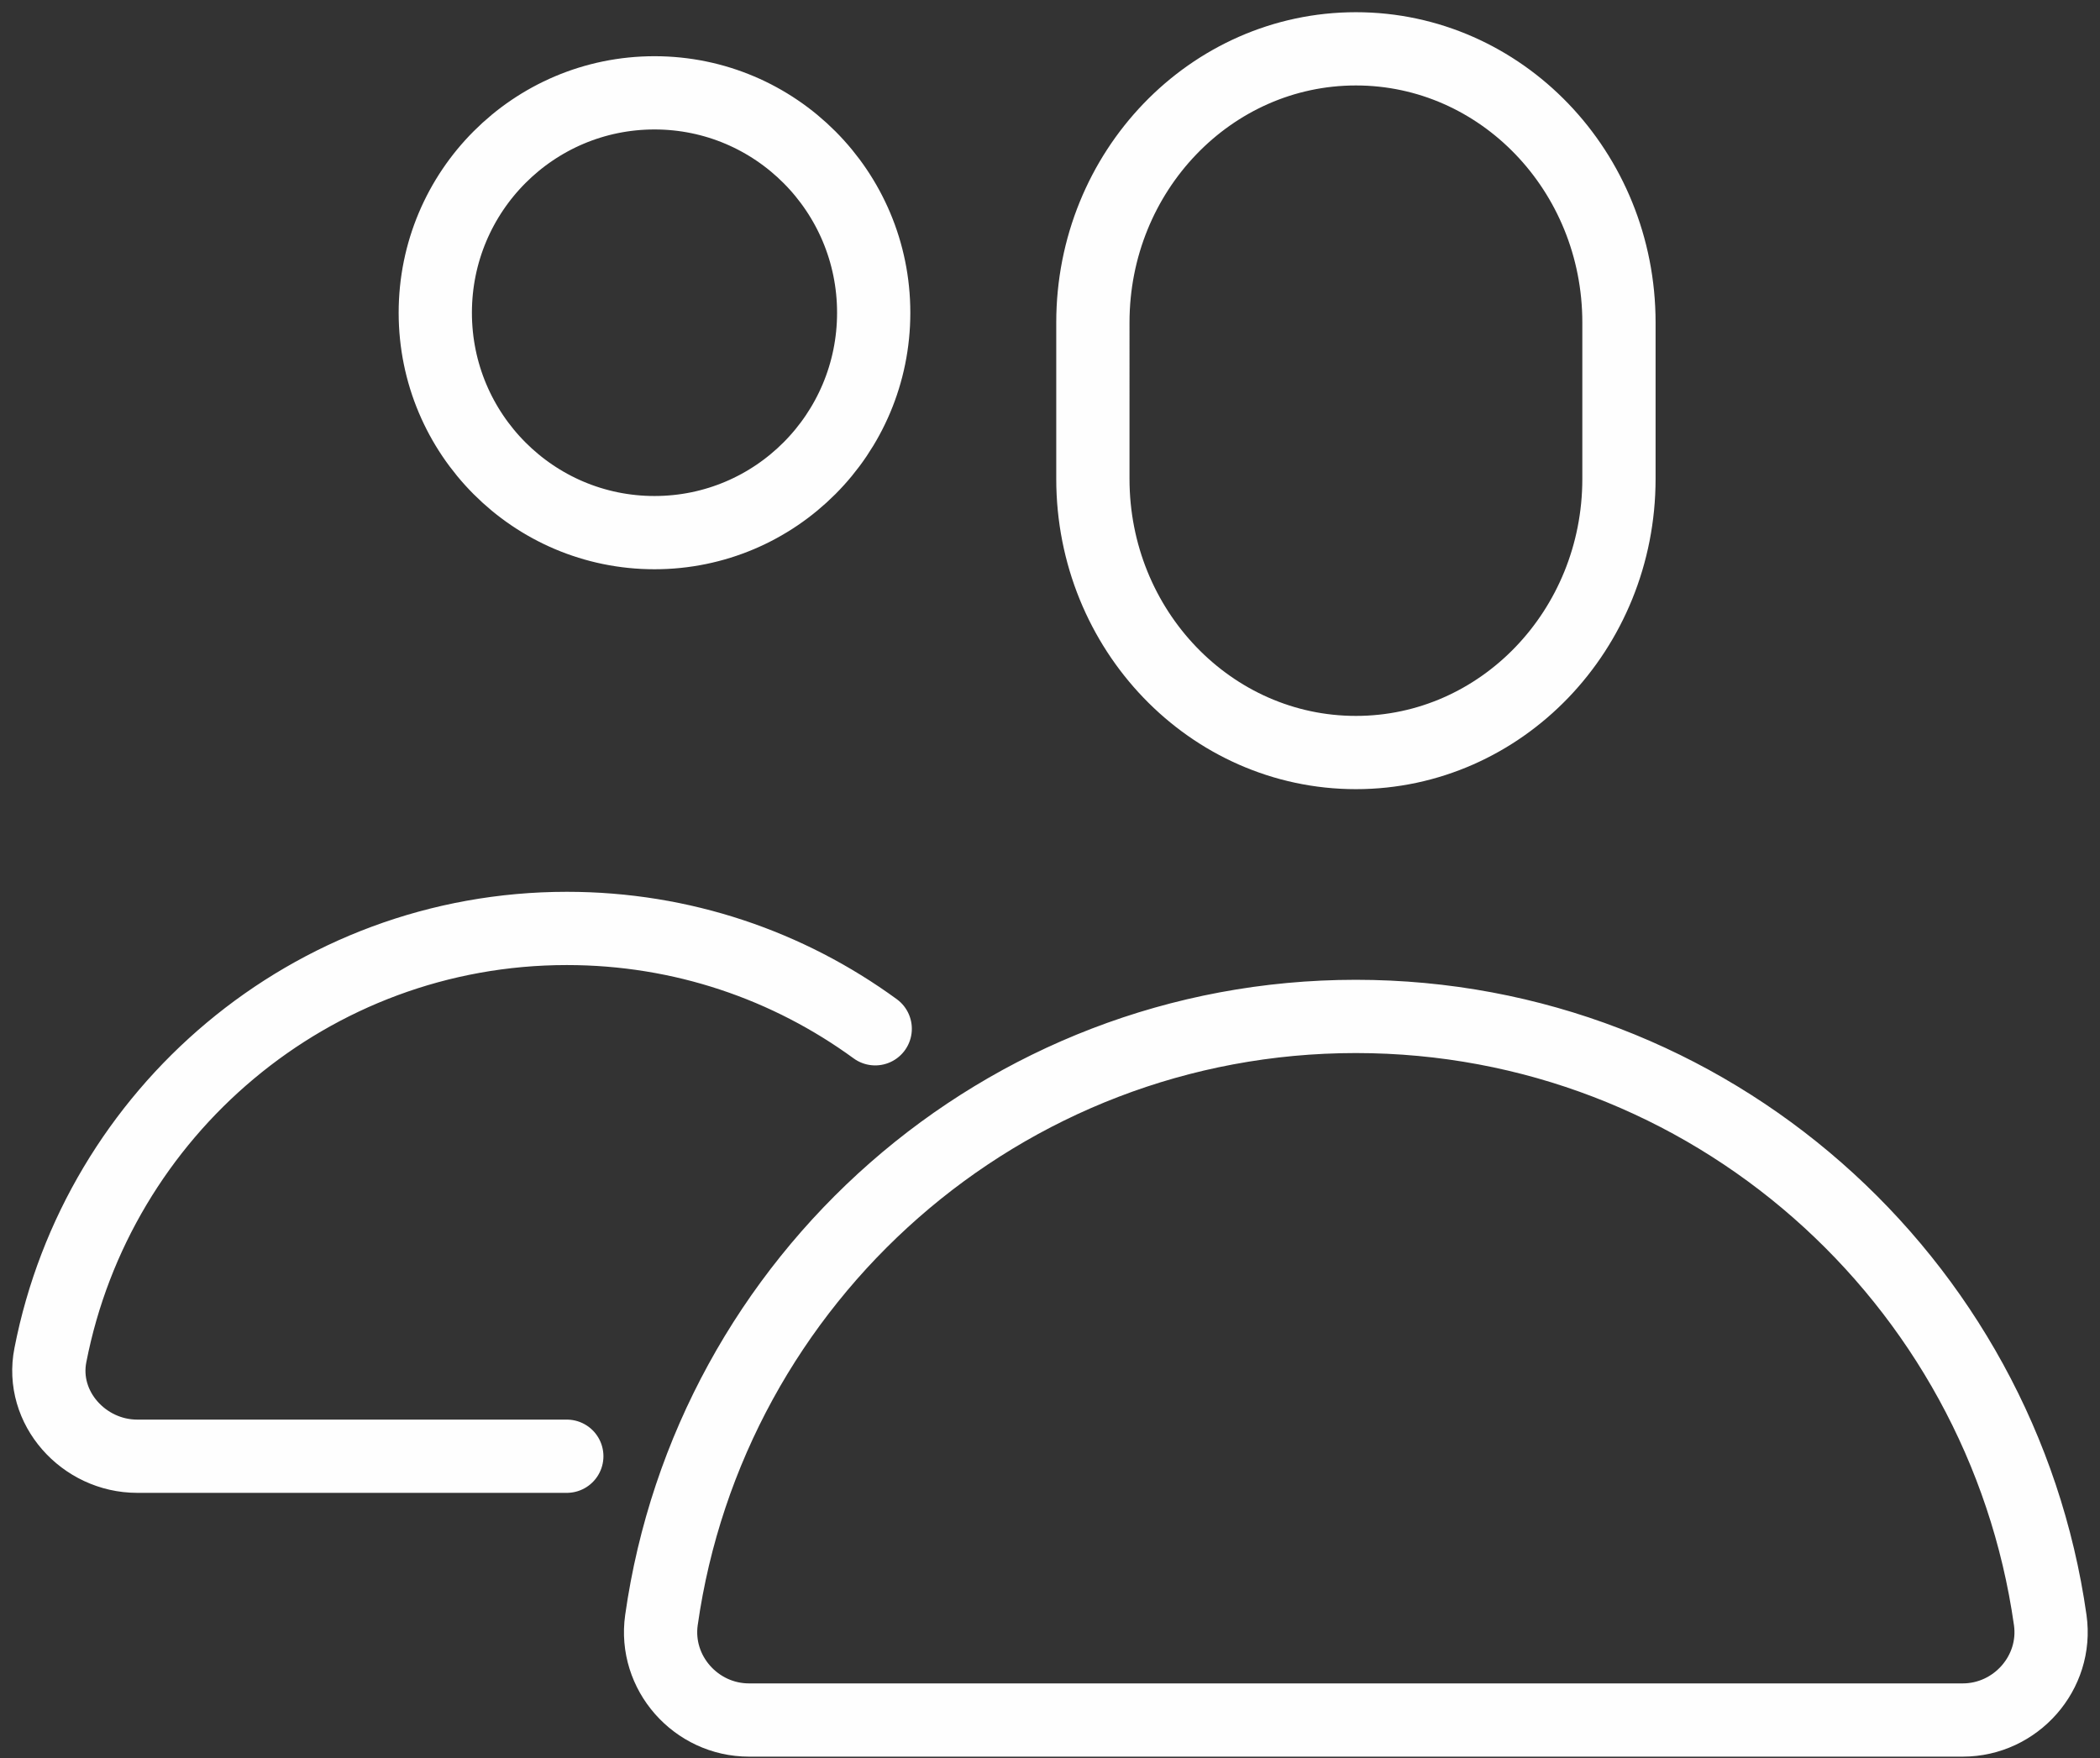
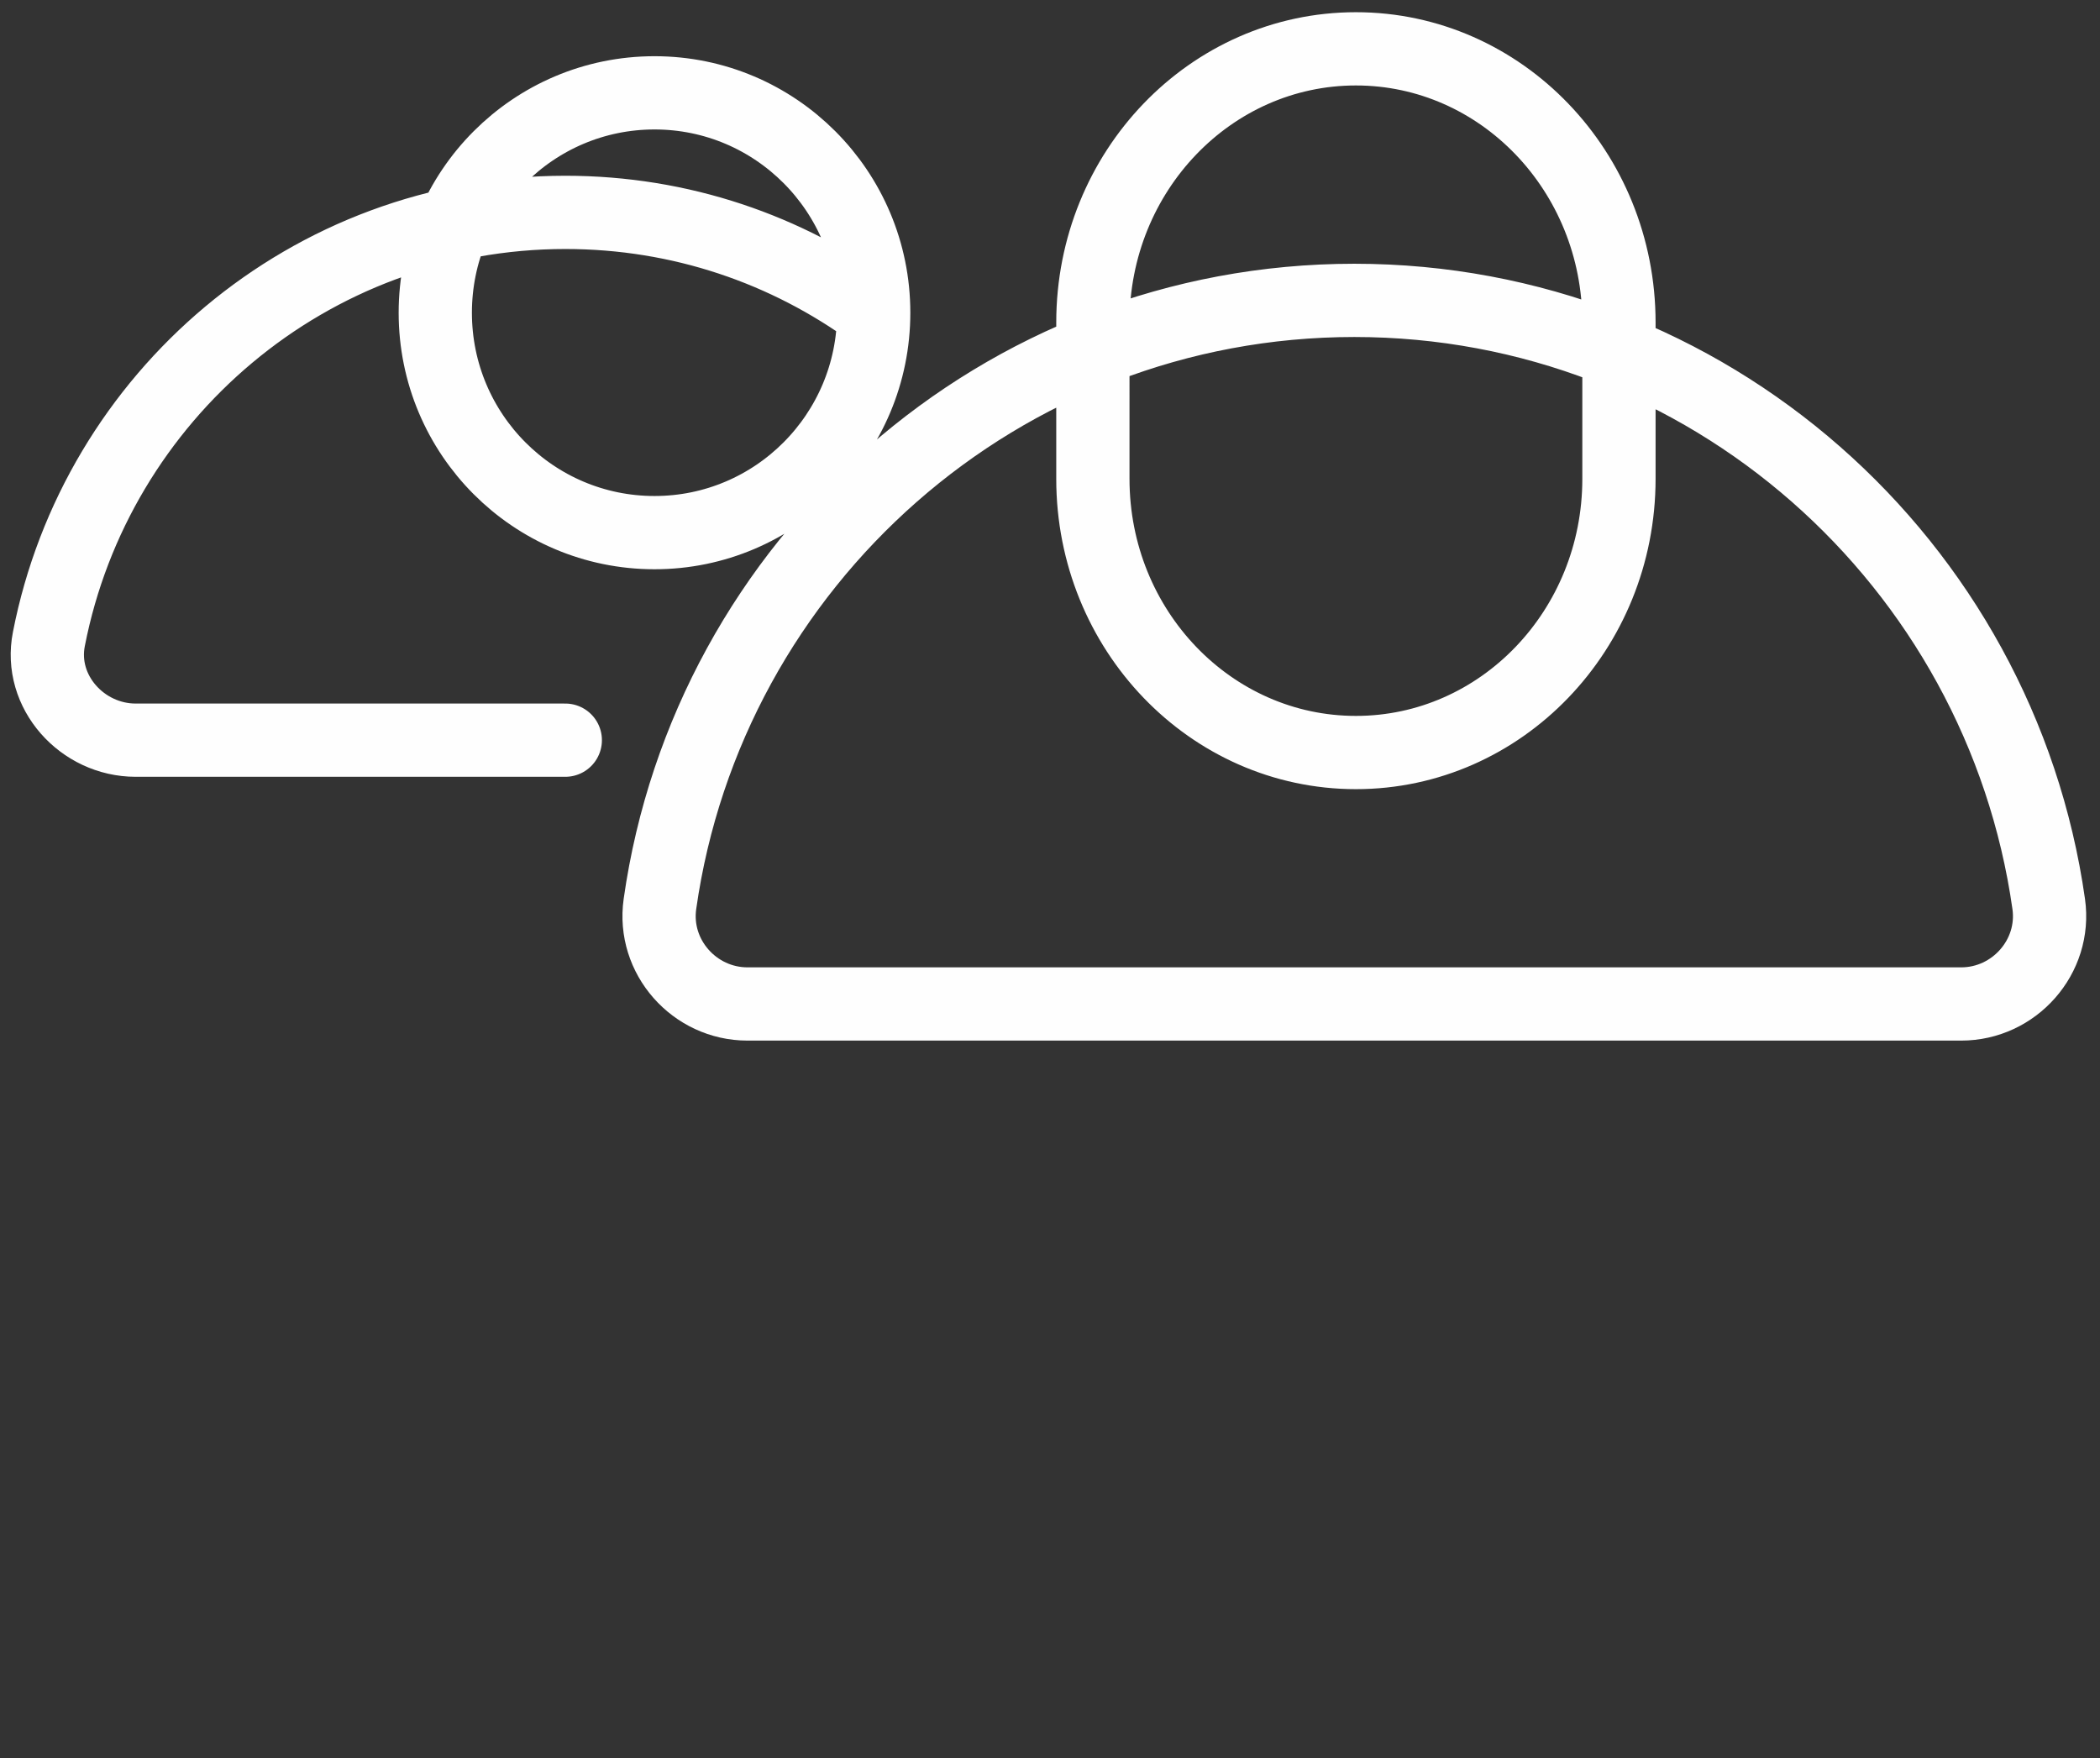
<svg xmlns="http://www.w3.org/2000/svg" viewBox="0 0 43 36">
  <rect x="0" y="0" width="43" height="36" fill="#333333" stroke="none" />
-   <path d="M33.15 9.806c0 3.095-2.412 5.604-5.386 5.604s-5.386-2.509-5.386-5.604V6.604c0-3.094 2.412-5.604 5.386-5.604 2.974 0 5.386 2.51 5.386 5.604v3.202ZM17.89 6.404c0 2.488-2.01 4.503-4.488 4.503-2.479 0-4.489-2.015-4.489-4.503 0-2.488 2.01-4.503 4.489-4.503 2.478 0 4.488 2.015 4.488 4.503Zm.031 14.663c-1.776-1.295-3.95-2.055-6.314-2.055-5.243 0-9.605 3.763-10.575 8.736-.215 1.081.683 2.072 1.777 2.072h8.797m16.157-9.006h0c-7.239 0-13.228 5.373-14.219 12.361-.153 1.08.706 2.047 1.793 2.047h24.852c1.086 0 1.945-.968 1.792-2.047-.991-6.988-6.98-12.361-14.219-12.361Z" stroke="#FEFEFE" stroke-width="1.5" fill="none" stroke-linecap="round" stroke-linejoin="round" />
+   <path d="M33.15 9.806c0 3.095-2.412 5.604-5.386 5.604s-5.386-2.509-5.386-5.604V6.604c0-3.094 2.412-5.604 5.386-5.604 2.974 0 5.386 2.51 5.386 5.604v3.202ZM17.89 6.404c0 2.488-2.01 4.503-4.488 4.503-2.479 0-4.489-2.015-4.489-4.503 0-2.488 2.01-4.503 4.489-4.503 2.478 0 4.488 2.015 4.488 4.503Zc-1.776-1.295-3.95-2.055-6.314-2.055-5.243 0-9.605 3.763-10.575 8.736-.215 1.081.683 2.072 1.777 2.072h8.797m16.157-9.006h0c-7.239 0-13.228 5.373-14.219 12.361-.153 1.08.706 2.047 1.793 2.047h24.852c1.086 0 1.945-.968 1.792-2.047-.991-6.988-6.98-12.361-14.219-12.361Z" stroke="#FEFEFE" stroke-width="1.5" fill="none" stroke-linecap="round" stroke-linejoin="round" />
</svg>